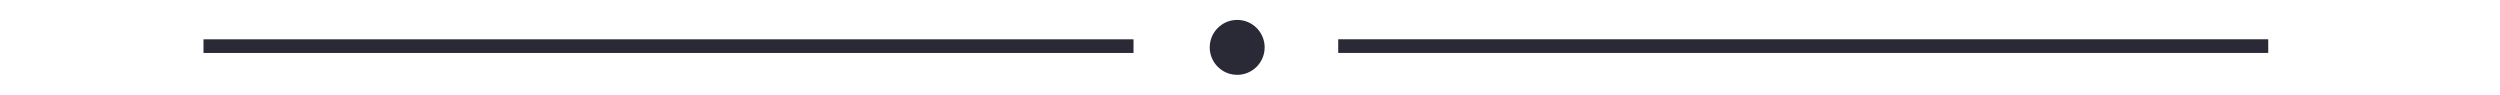
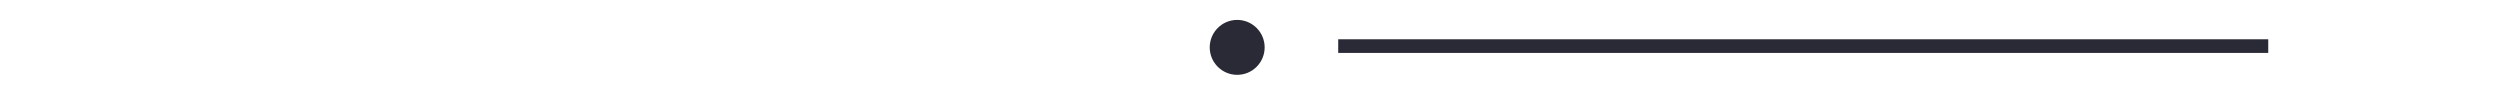
<svg xmlns="http://www.w3.org/2000/svg" xmlns:ns1="http://sodipodi.sourceforge.net/DTD/sodipodi-0.dtd" xmlns:ns2="http://www.inkscape.org/namespaces/inkscape" width="74.732mm" height="2.833mm" viewBox="0 0 74.732 2.833" version="1.1" id="svg1" ns1:docname="divider.svg" ns2:version="1.4 (86a8ad7, 2024-10-11)">
  <ns1:namedview id="namedview1" pagecolor="#ffffff" bordercolor="#000000" borderopacity="0.25" ns2:showpageshadow="2" ns2:pageopacity="0.0" ns2:pagecheckerboard="0" ns2:deskcolor="#d1d1d1" ns2:document-units="mm" showguides="false" ns2:zoom="4" ns2:cx="146.625" ns2:cy="-32.125" ns2:window-width="1920" ns2:window-height="1017" ns2:window-x="1912" ns2:window-y="-8" ns2:window-maximized="1" ns2:current-layer="svg1">
    <ns1:guide position="36.945,1.445" orientation="0,-1" id="guide1" ns2:locked="false" />
  </ns1:namedview>
  <defs id="defs1" />
  <g id="layer1" transform="translate(-75.136,-84.661)">
    <rect style="display:inline;fill:#82ff7f;fill-opacity:0;stroke-width:0.145" id="rect3" width="74.732" height="1.643" x="75.136" y="85.256" ns2:export-filename="divider.svg" ns2:export-xdpi="96" ns2:export-ydpi="96" />
    <rect style="fill:#2a2a37;fill-opacity:1;stroke-width:7.012" id="rect5" width="27.801" height="0.408" x="115.139" y="85.835" />
-     <rect style="fill:#2a2a37;fill-opacity:1;stroke-width:7.012" id="rect5-8" width="27.801" height="0.408" x="81.219" y="85.836" />
    <circle style="fill:#2a2a37;fill-opacity:1;stroke-width:0.129" id="path5" cx="112.119" cy="86.077" r="0.821" />
  </g>
</svg>